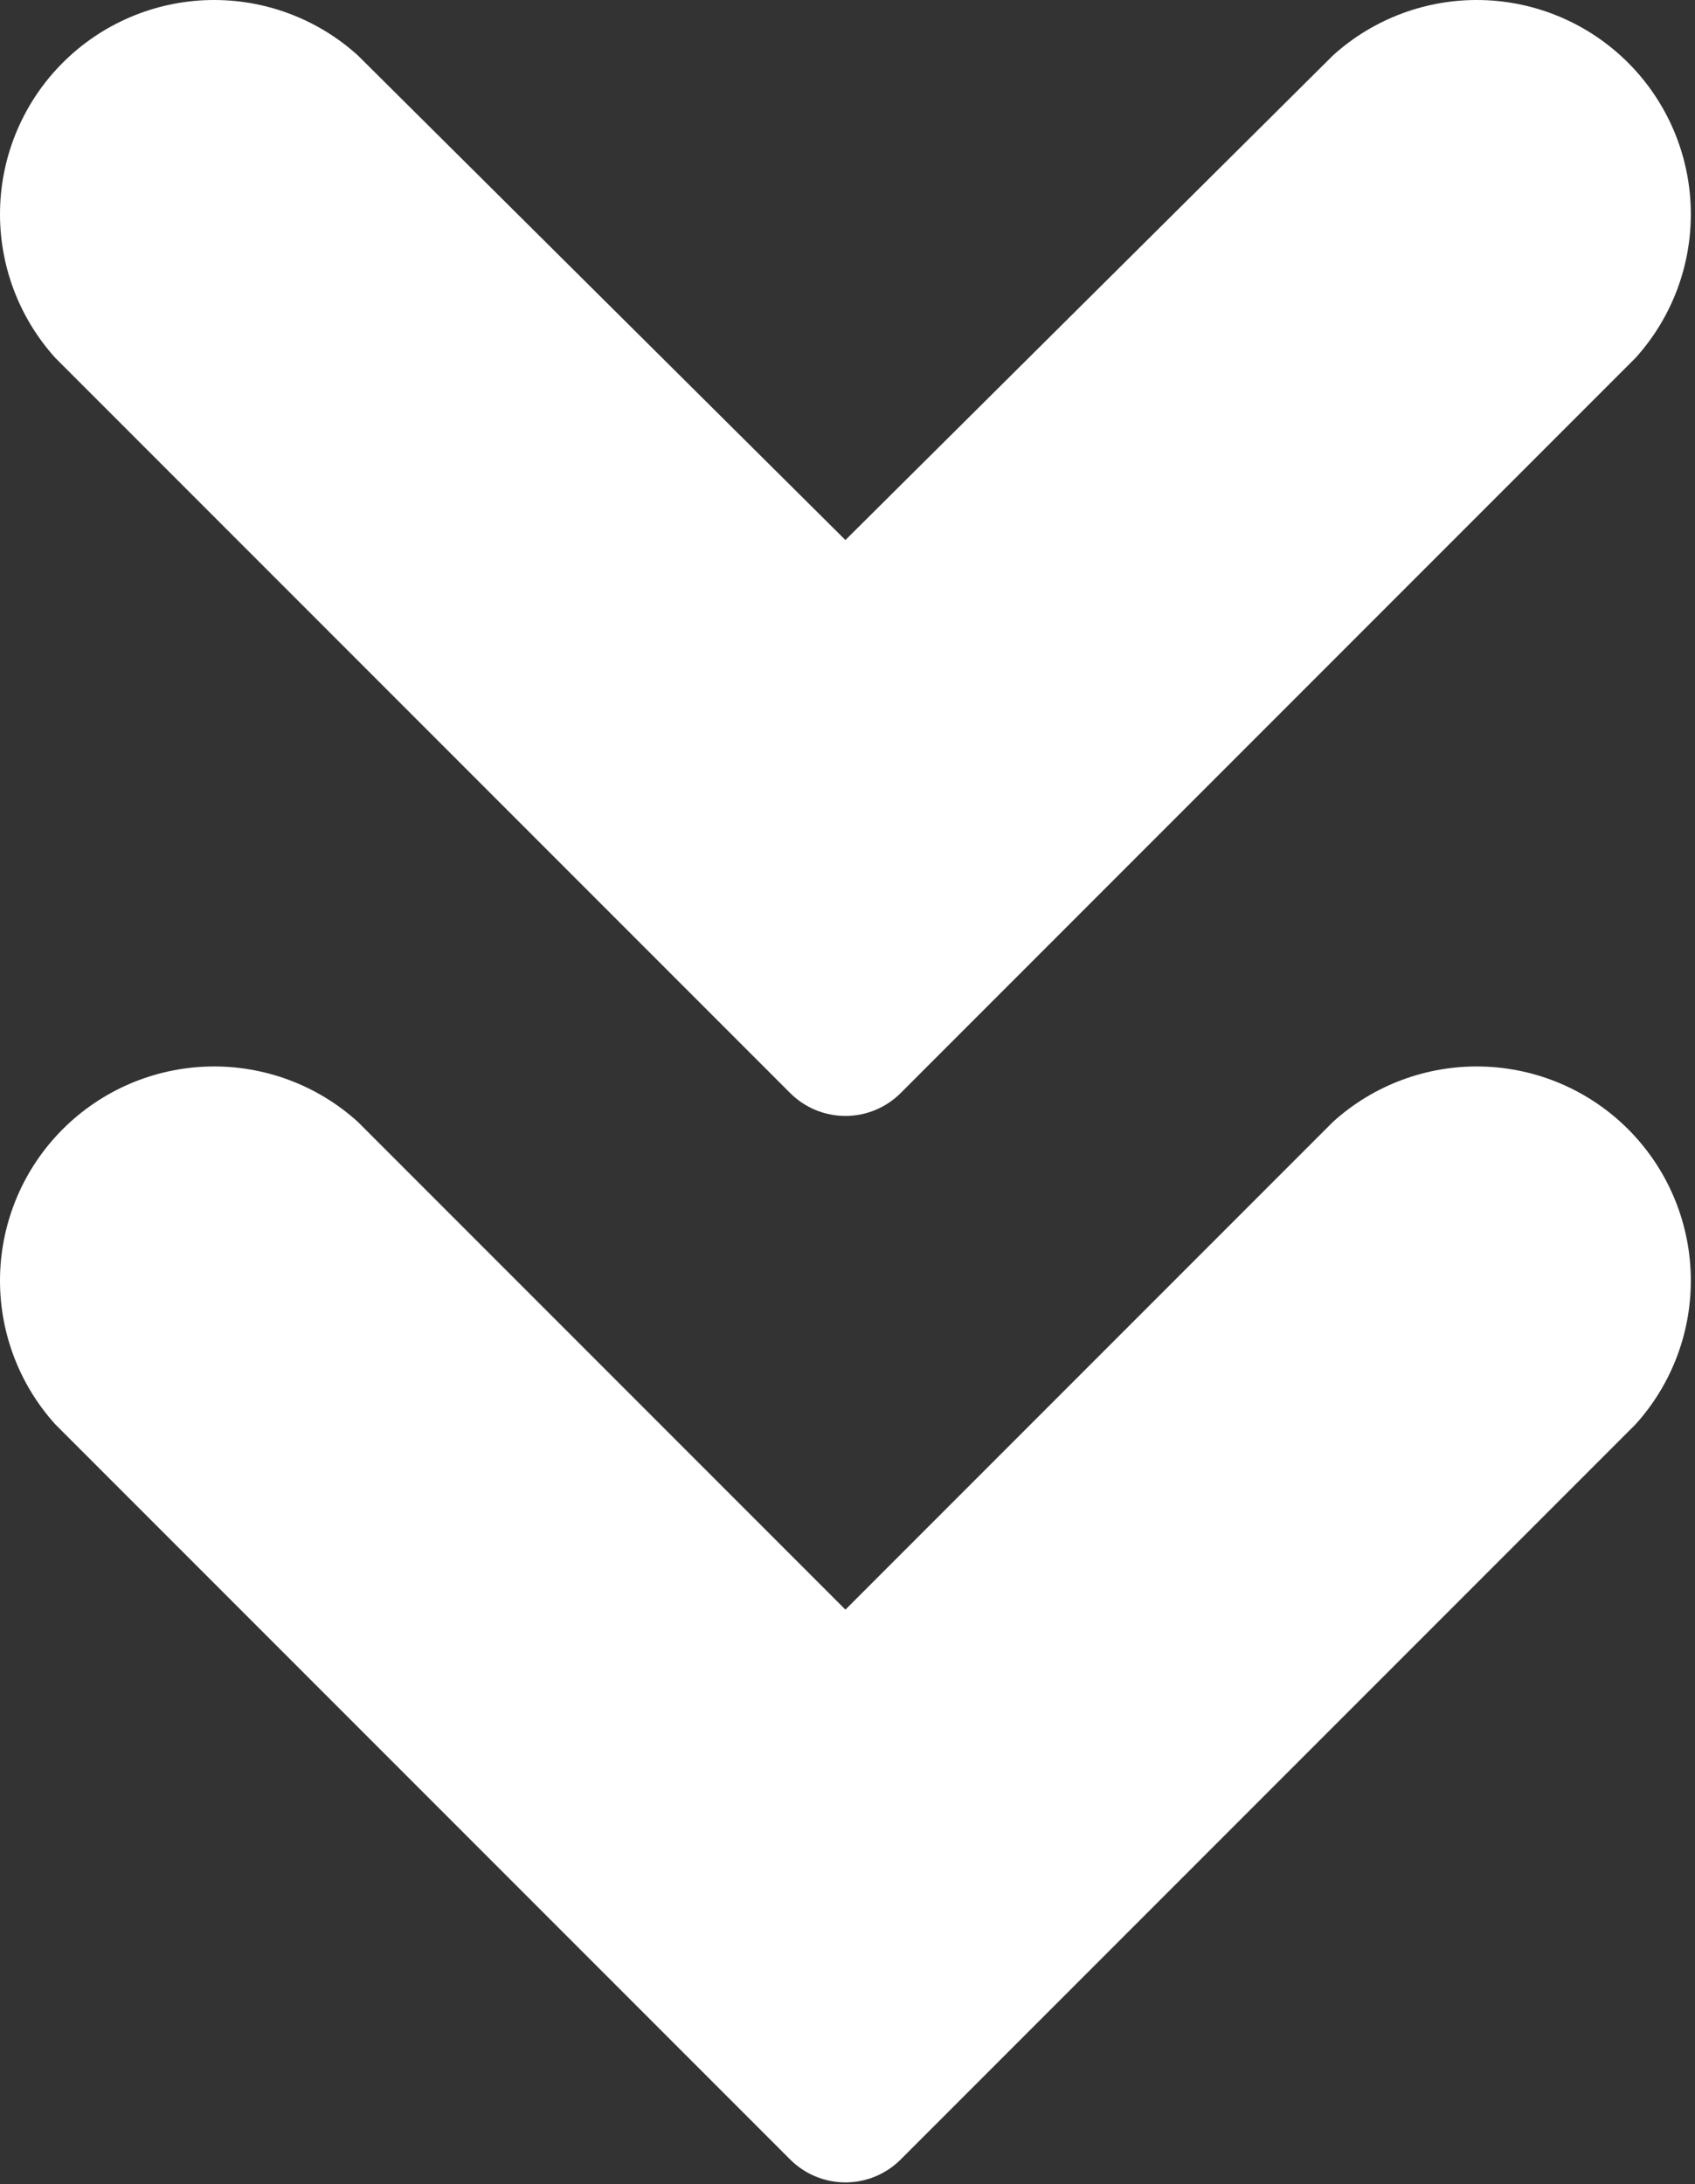
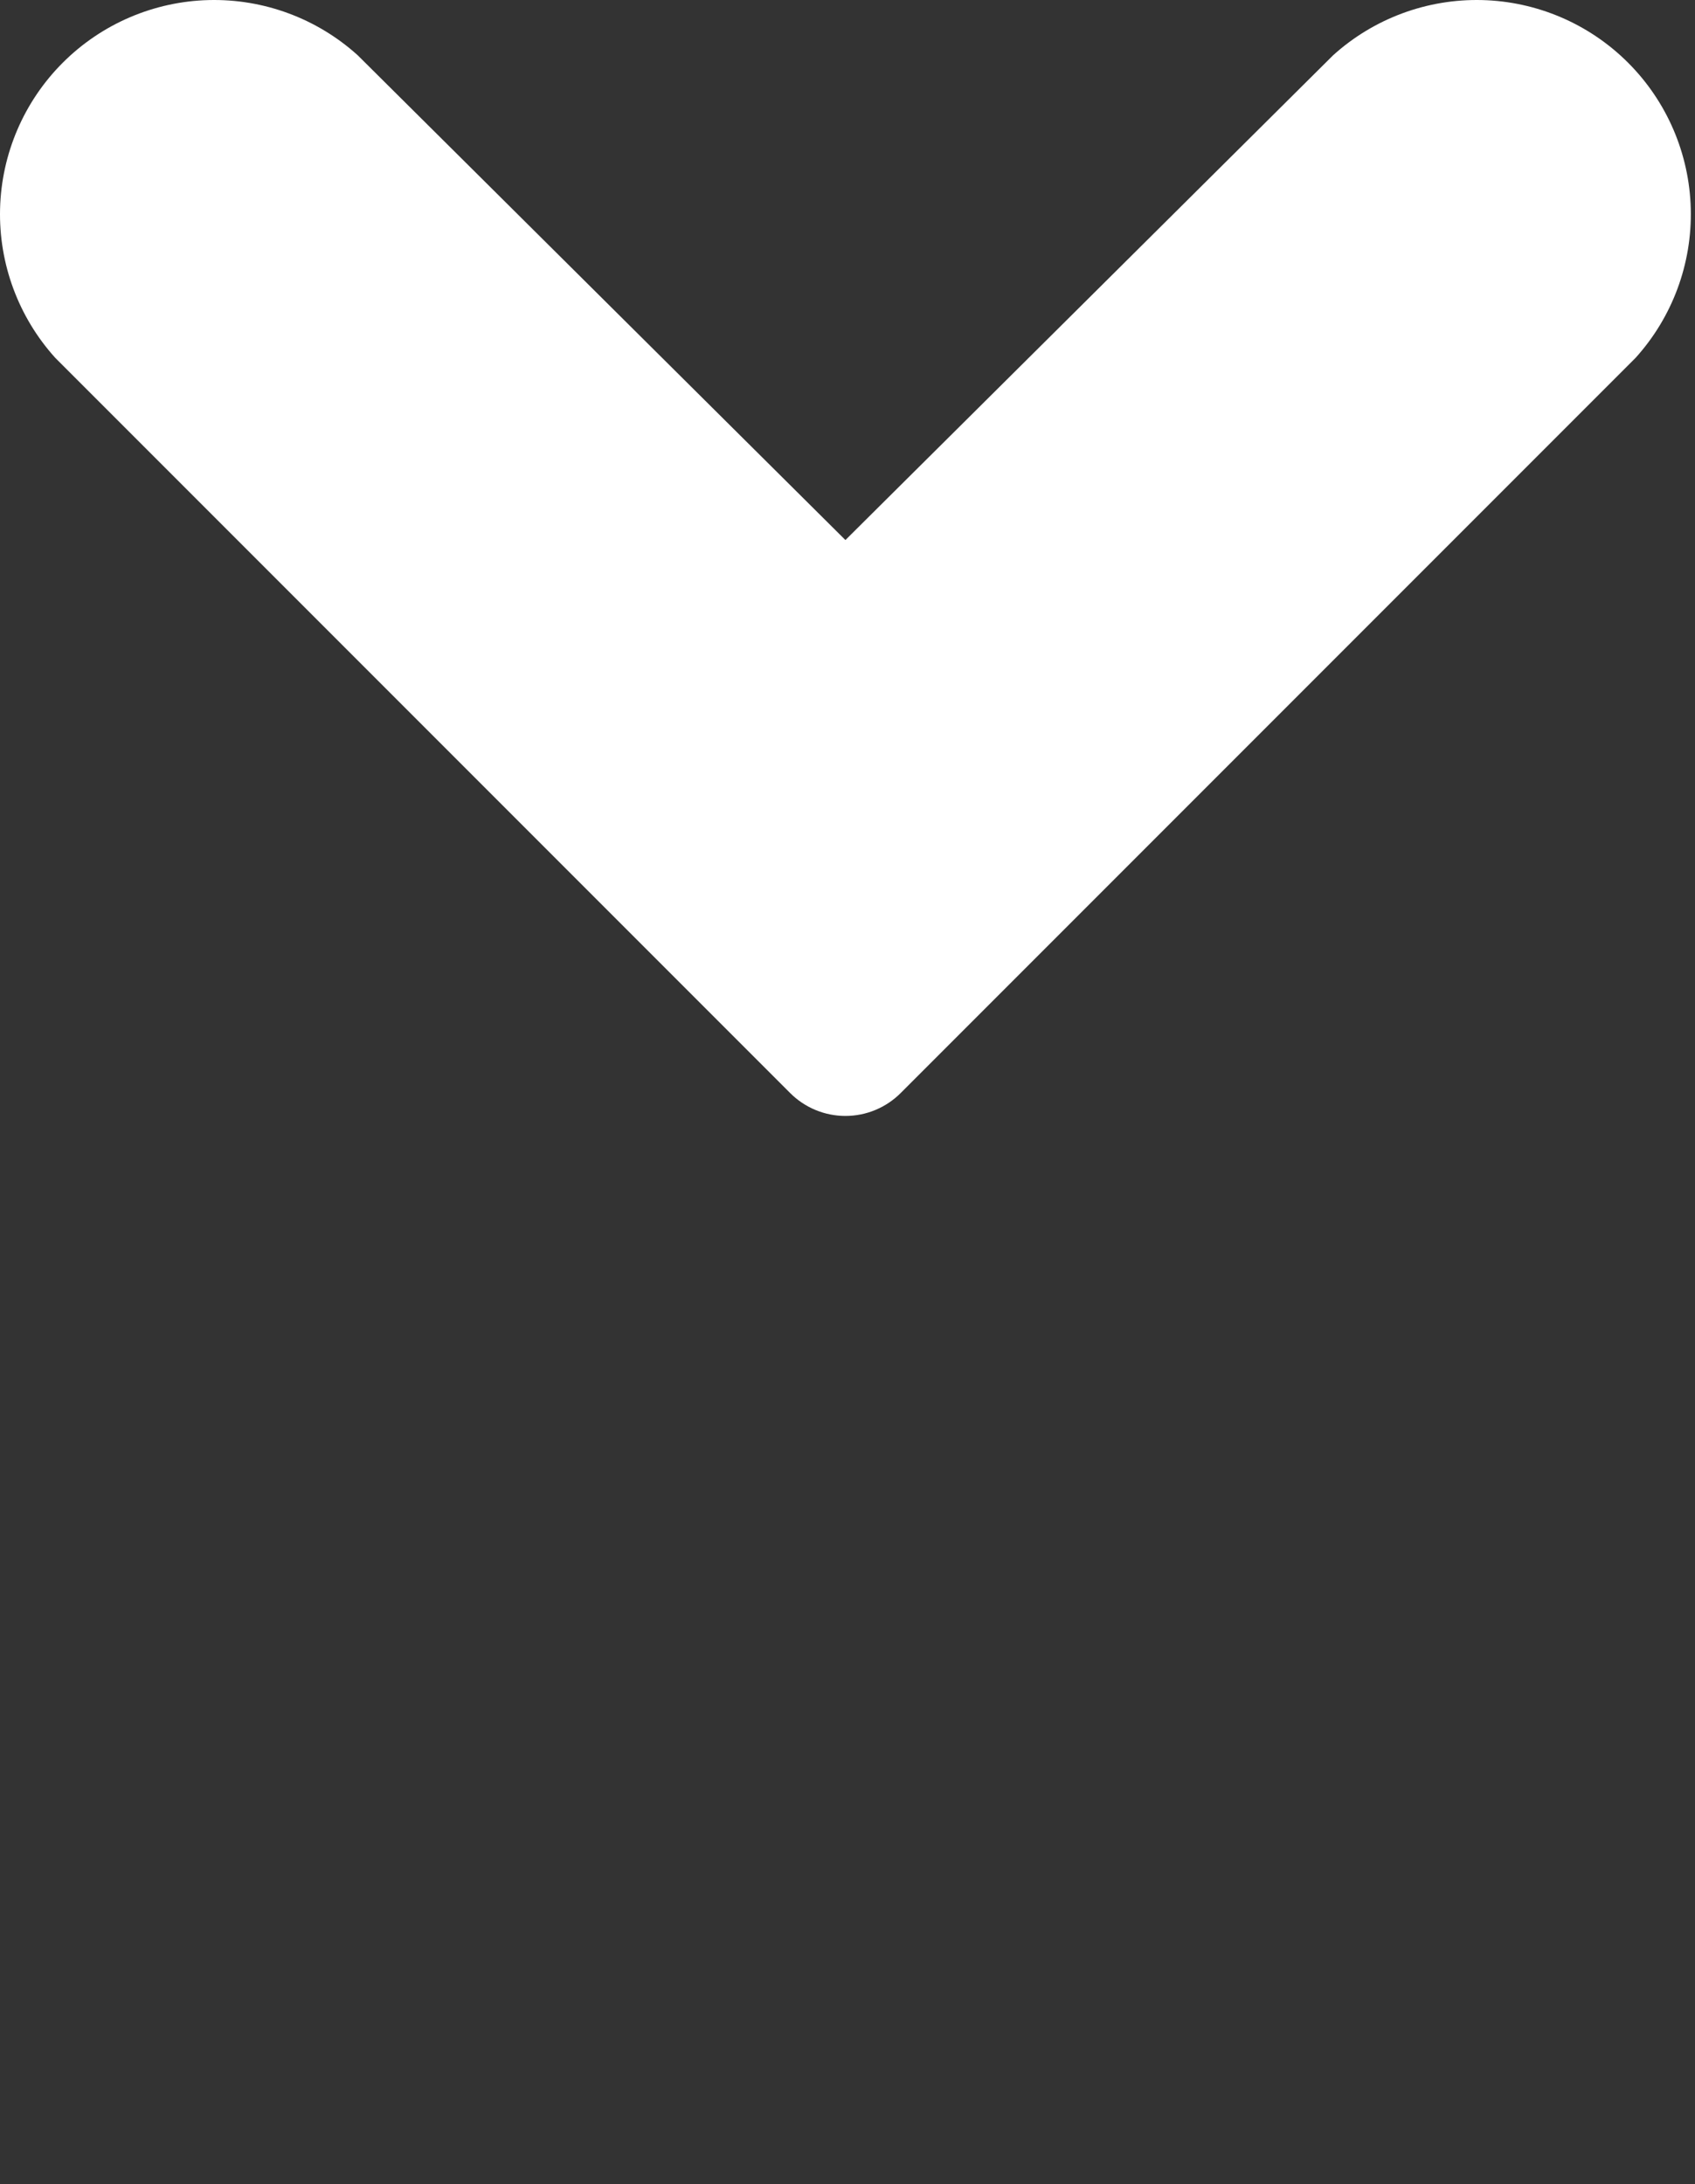
<svg xmlns="http://www.w3.org/2000/svg" width="347" height="447" viewBox="0 0 347 447" fill="none">
  <rect x="0" y="0" width="347" height="447" fill="#333333" stroke="none" />
-   <path d="M272.914 229.554L173.074 329.394L73.234 229.554C64.892 222.016 53.973 217.97 42.733 218.254C31.492 218.538 20.791 223.13 12.841 231.08C4.89 239.031 0.298 249.732 0.014 260.973C-0.27 272.213 3.776 283.132 11.314 291.474L161.714 441.874C163.202 443.374 164.971 444.564 166.921 445.377C168.871 446.189 170.962 446.607 173.074 446.607C175.187 446.607 177.278 446.189 179.228 445.377C181.177 444.564 182.947 443.374 184.434 441.874L334.834 291.474C342.373 283.132 346.419 272.213 346.135 260.973C345.851 249.732 341.259 239.031 333.308 231.08C325.358 223.13 314.656 218.538 303.416 218.254C292.176 217.97 281.256 222.016 272.914 229.554V229.554Z" fill="white" />
  <path d="M161.714 223.634C163.202 225.134 164.971 226.324 166.921 227.137C168.871 227.949 170.962 228.367 173.074 228.367C175.187 228.367 177.278 227.949 179.228 227.137C181.177 226.324 182.947 225.134 184.434 223.634L334.834 73.234C342.373 64.892 346.419 53.973 346.135 42.733C345.851 31.492 341.259 20.791 333.308 12.841C325.358 4.89 314.656 0.298 303.416 0.014C292.176 -0.27 281.256 3.776 272.914 11.314L173.074 110.514L73.234 11.314C64.892 3.776 53.973 -0.27 42.733 0.014C31.492 0.298 20.791 4.89 12.841 12.841C4.89 20.791 0.298 31.492 0.014 42.733C-0.27 53.973 3.776 64.892 11.314 73.234L161.714 223.634Z" fill="white" />
</svg>